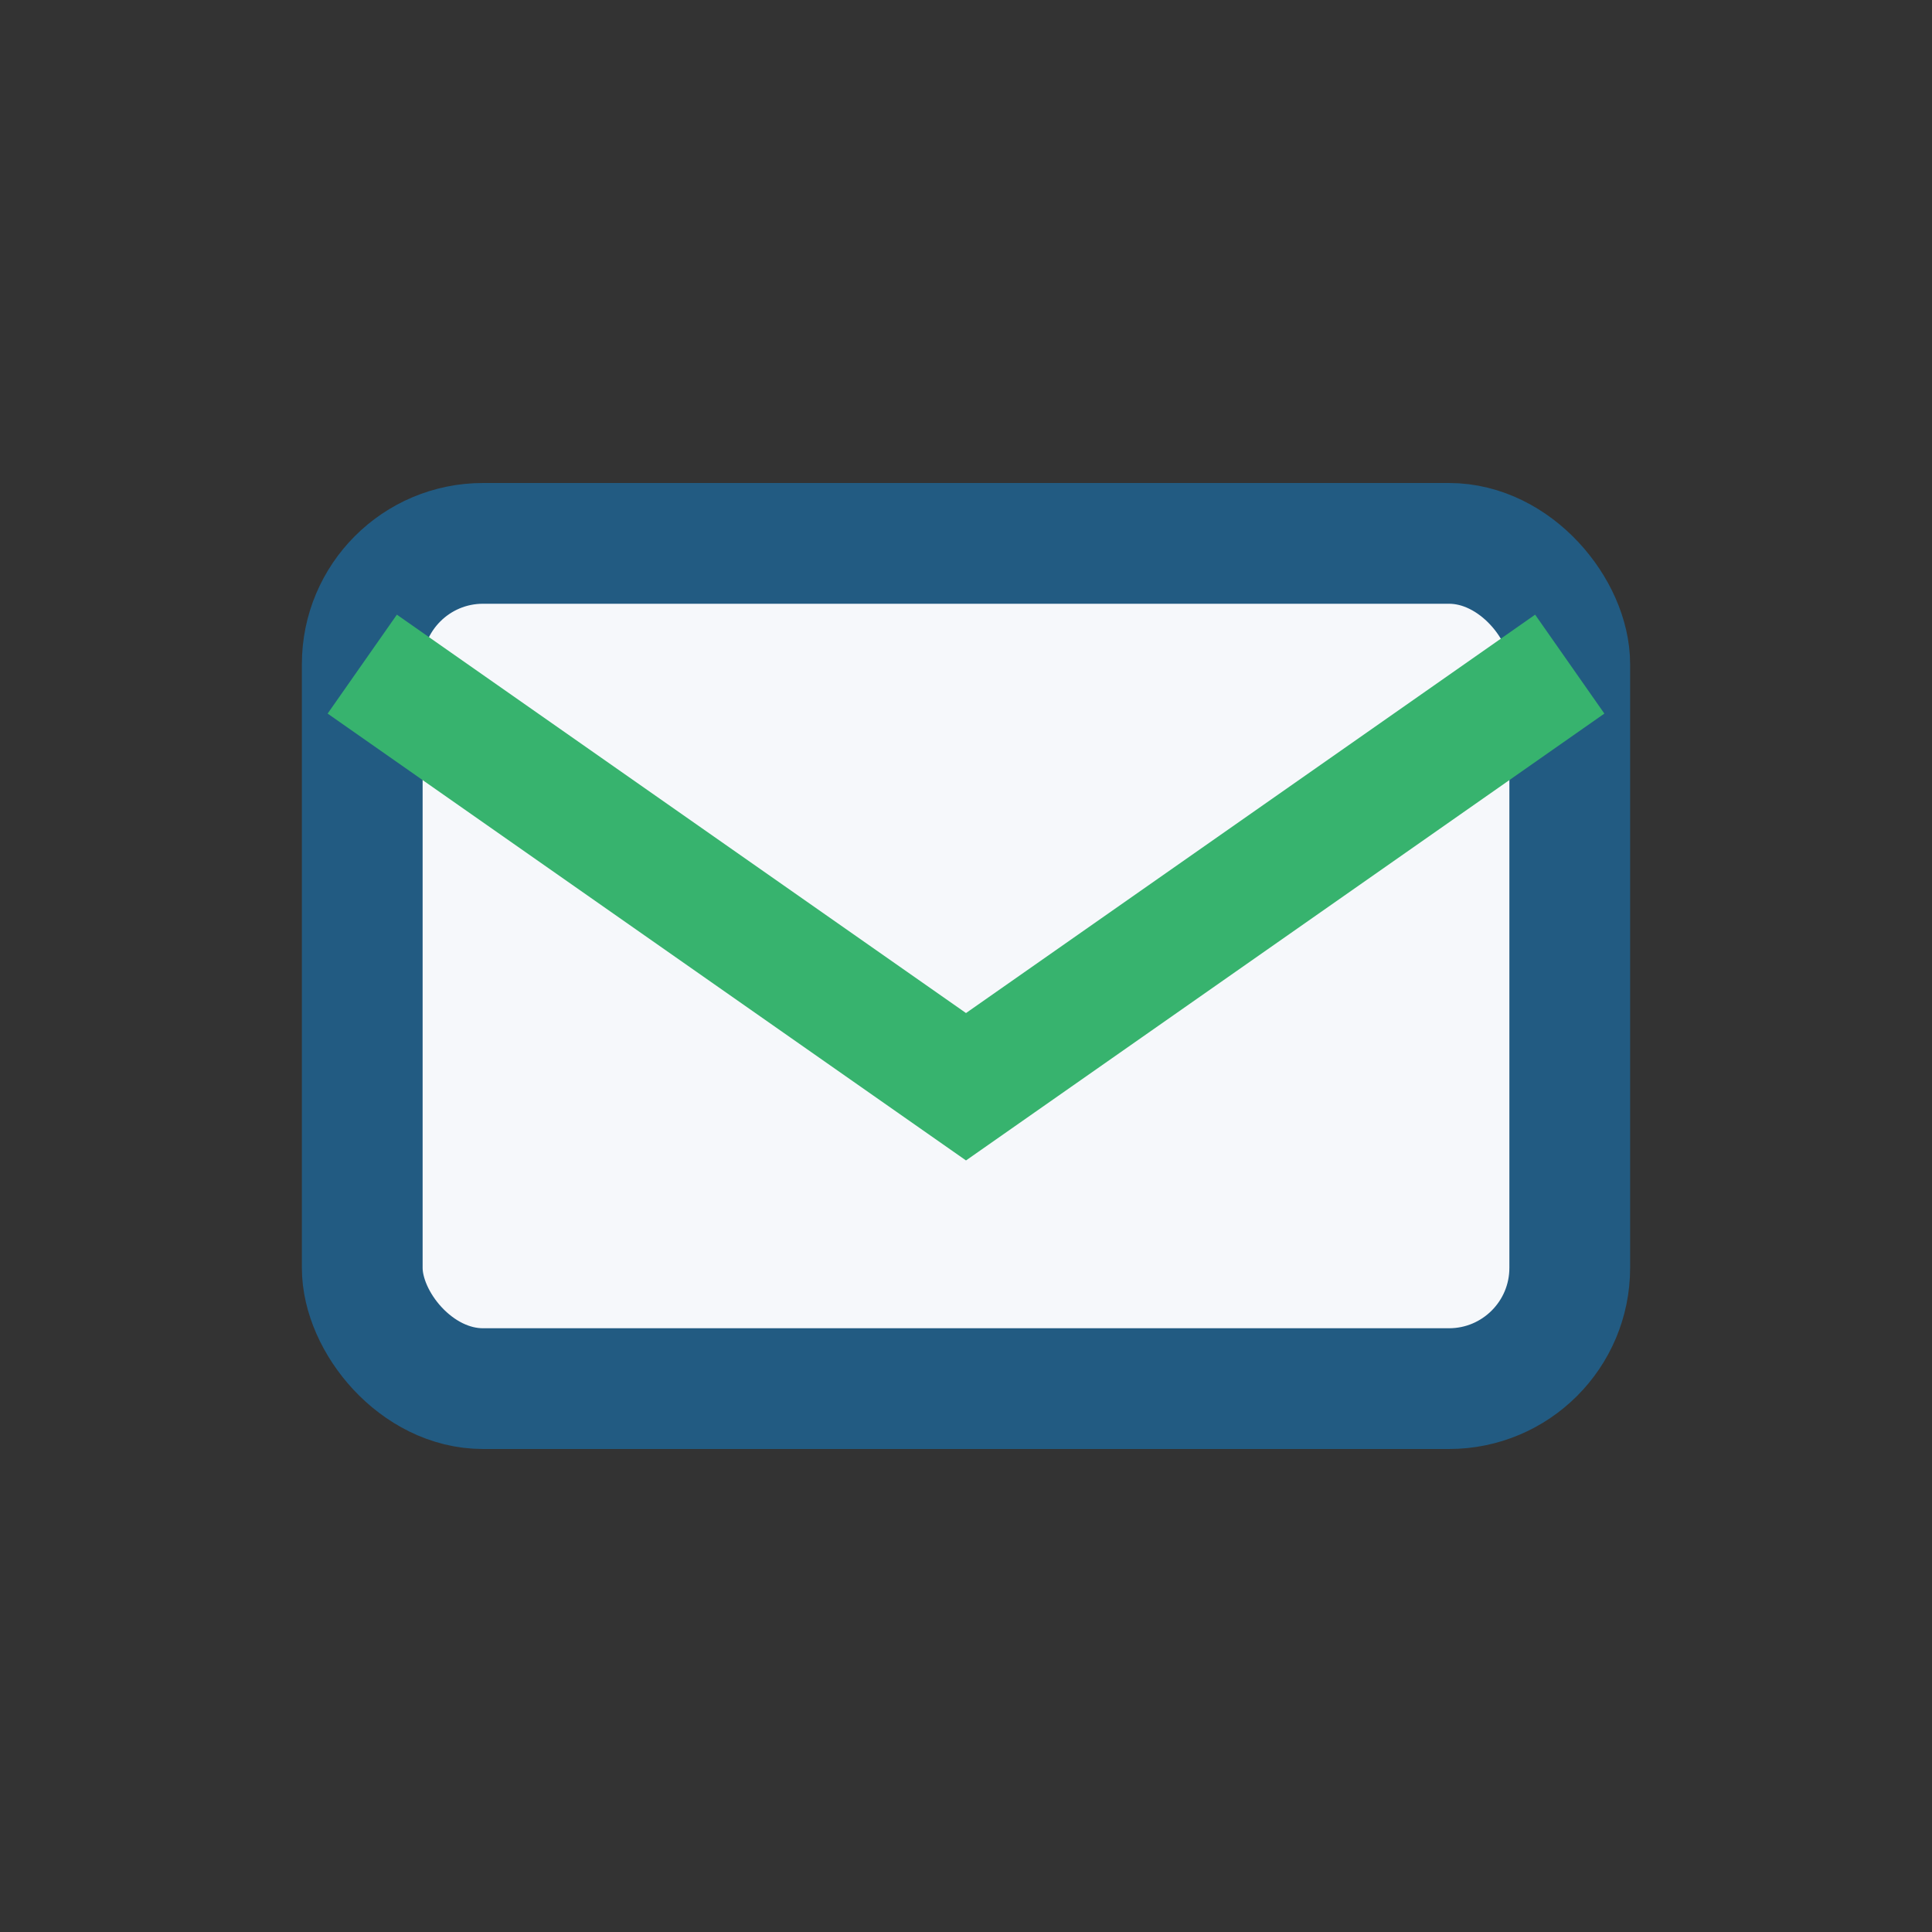
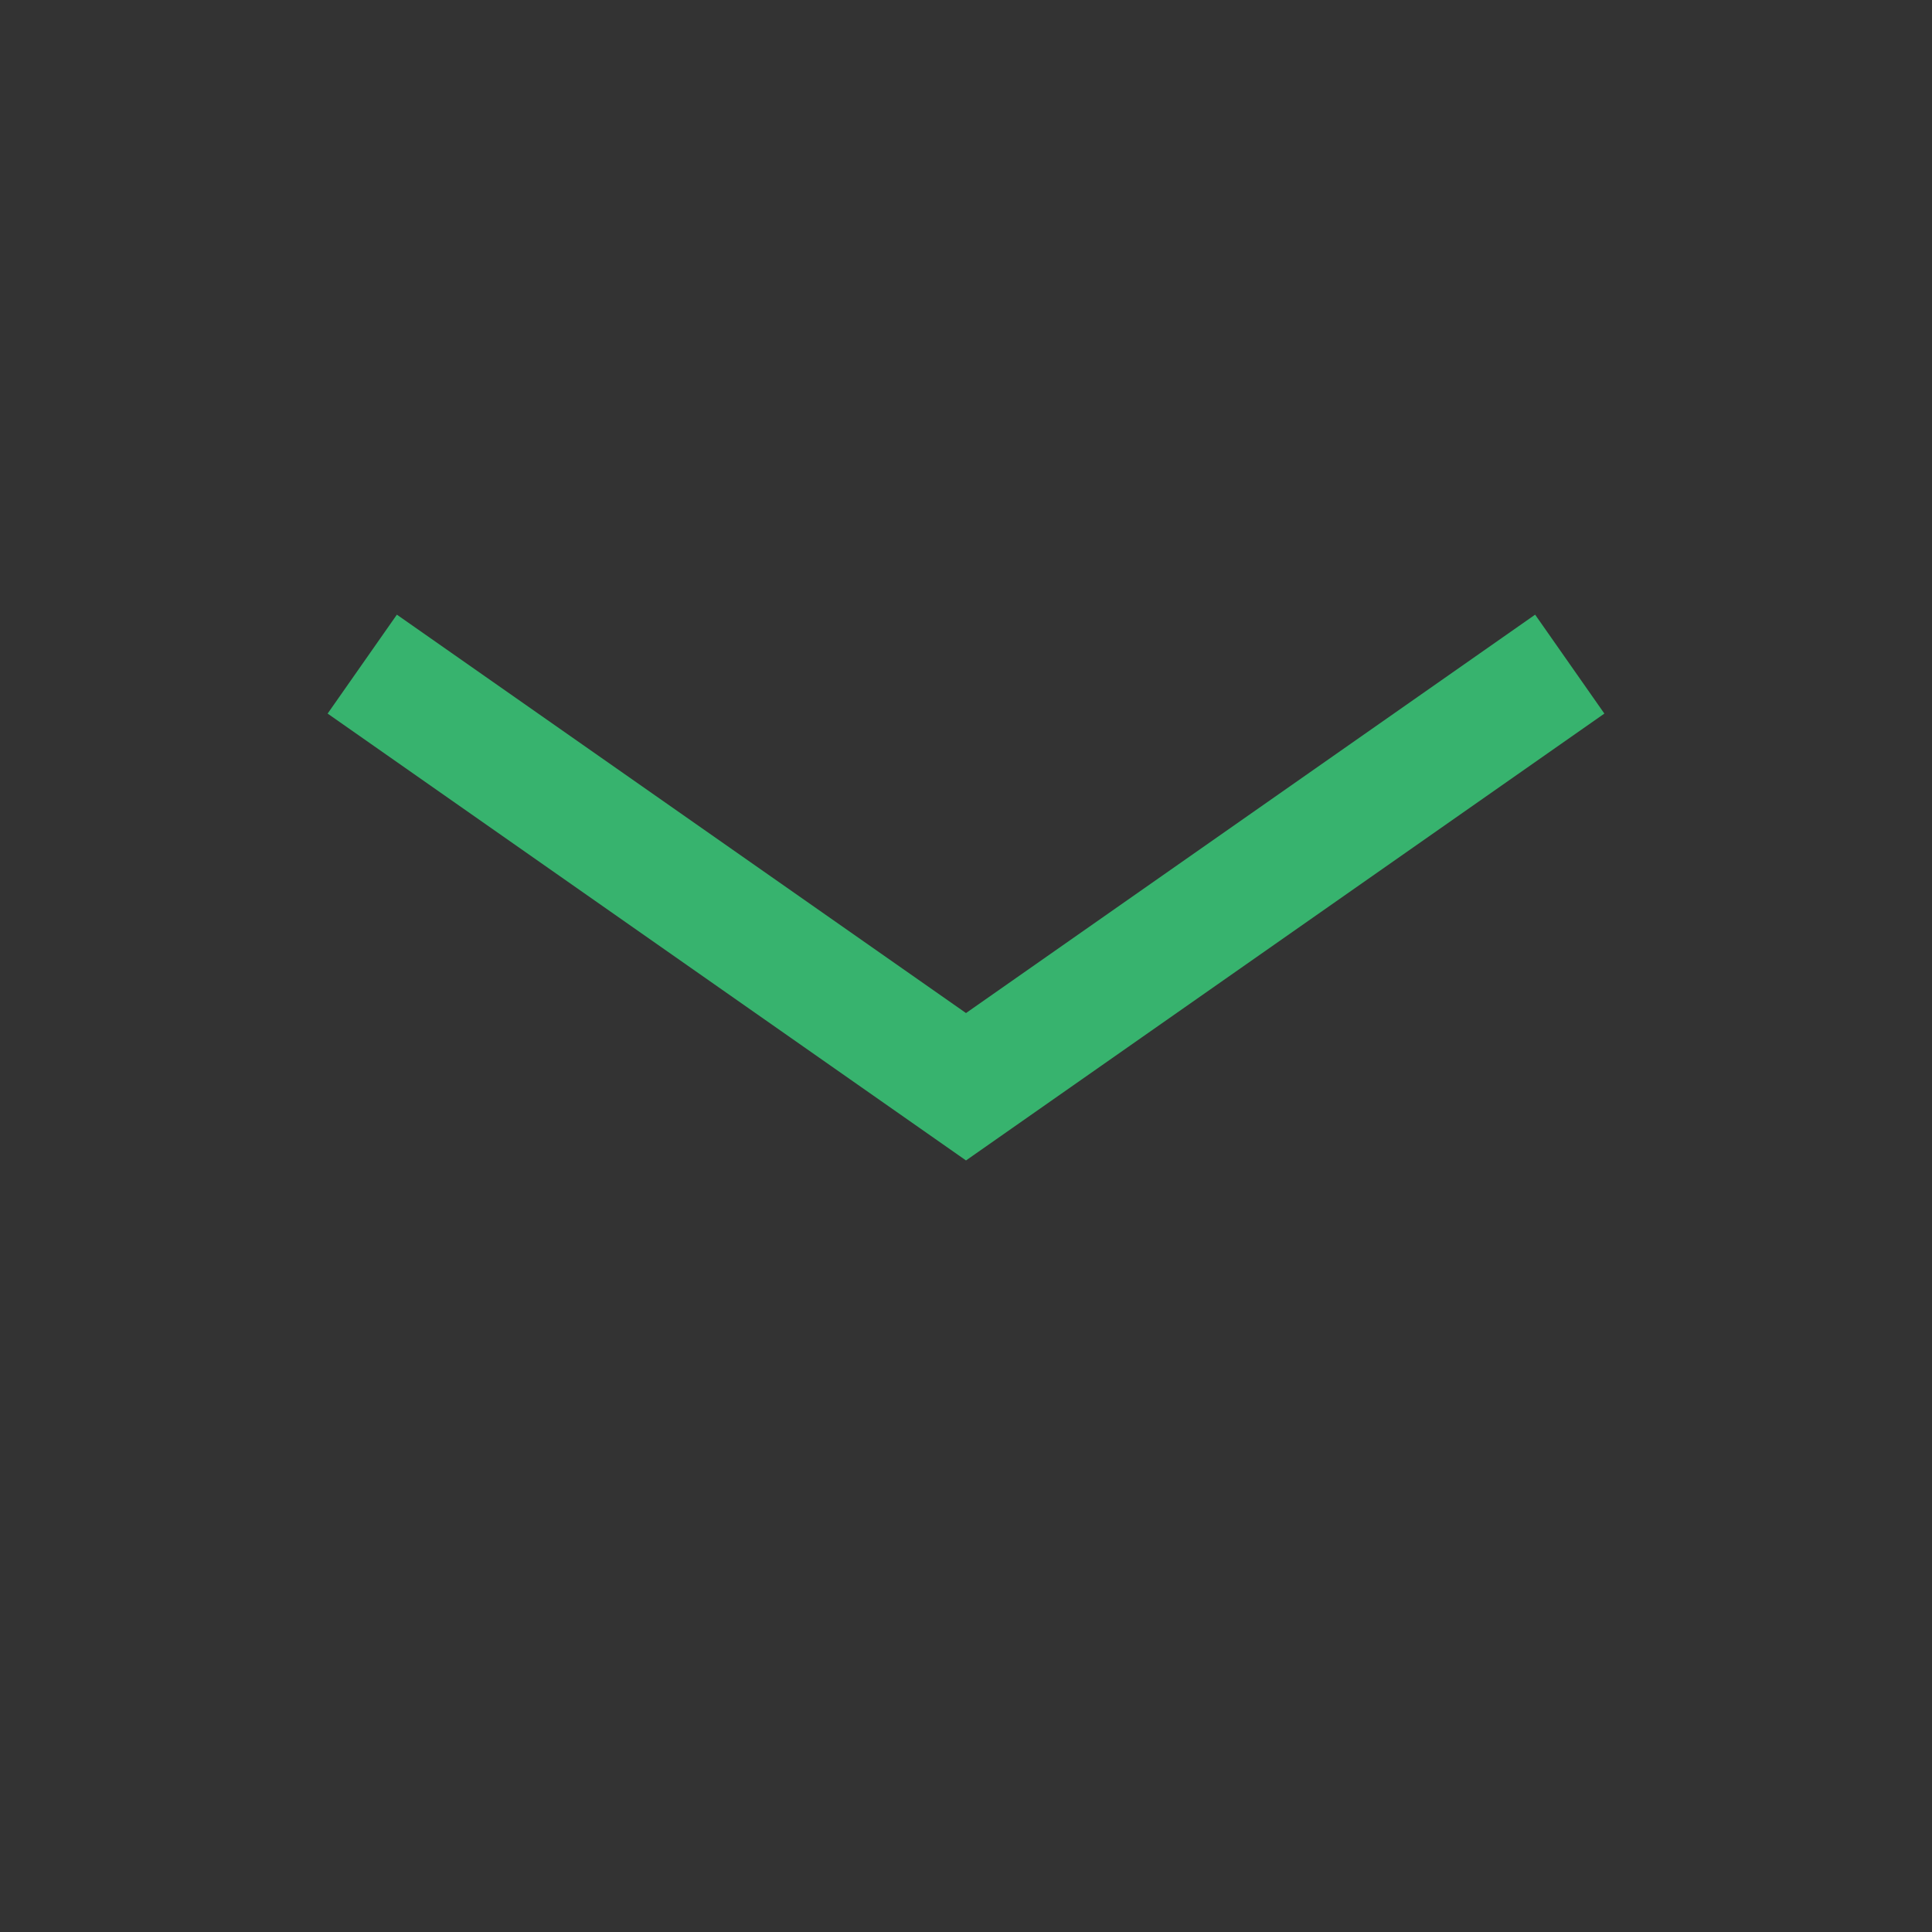
<svg xmlns="http://www.w3.org/2000/svg" width="32" height="32" viewBox="0 0 32 32">
  <rect x="0" y="0" width="32" height="32" fill="#333333" stroke="none" />
-   <rect x="6" y="9" width="20" height="14" rx="2" fill="#F6F8FB" stroke="#225B82" stroke-width="2" />
  <path d="M6 11l10 7 10-7" stroke="#37B36E" stroke-width="2" fill="none" />
</svg>